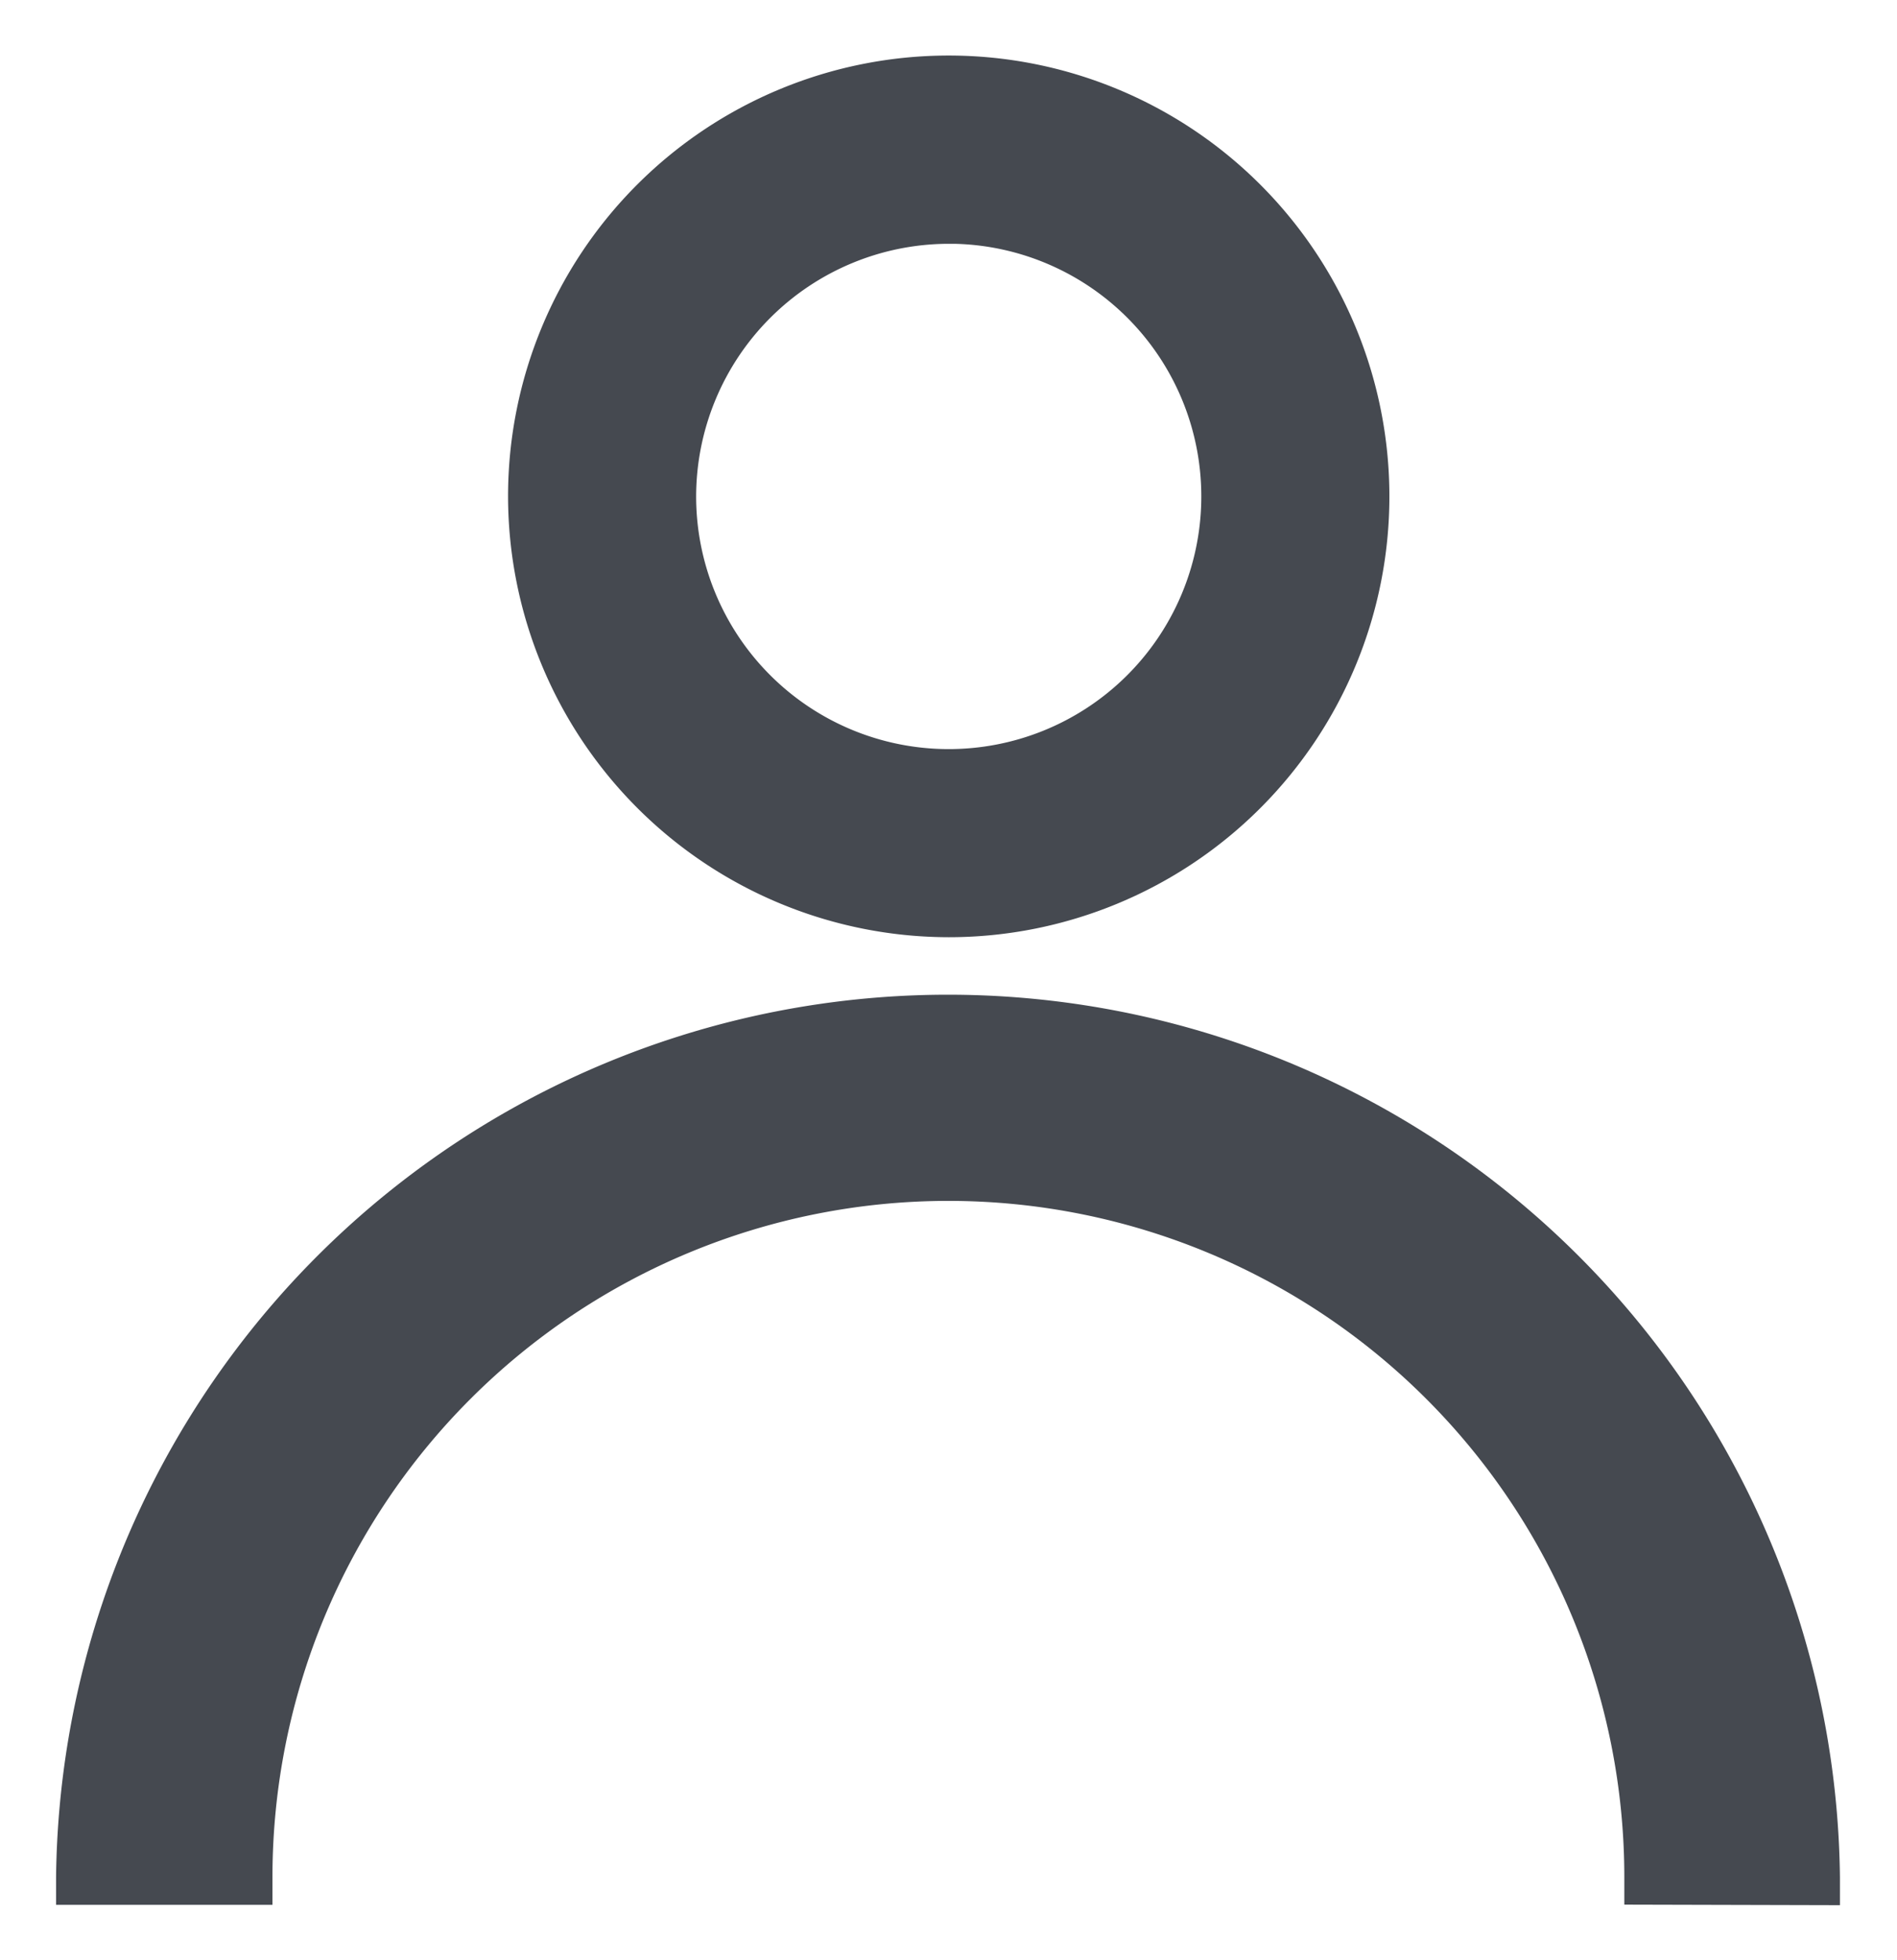
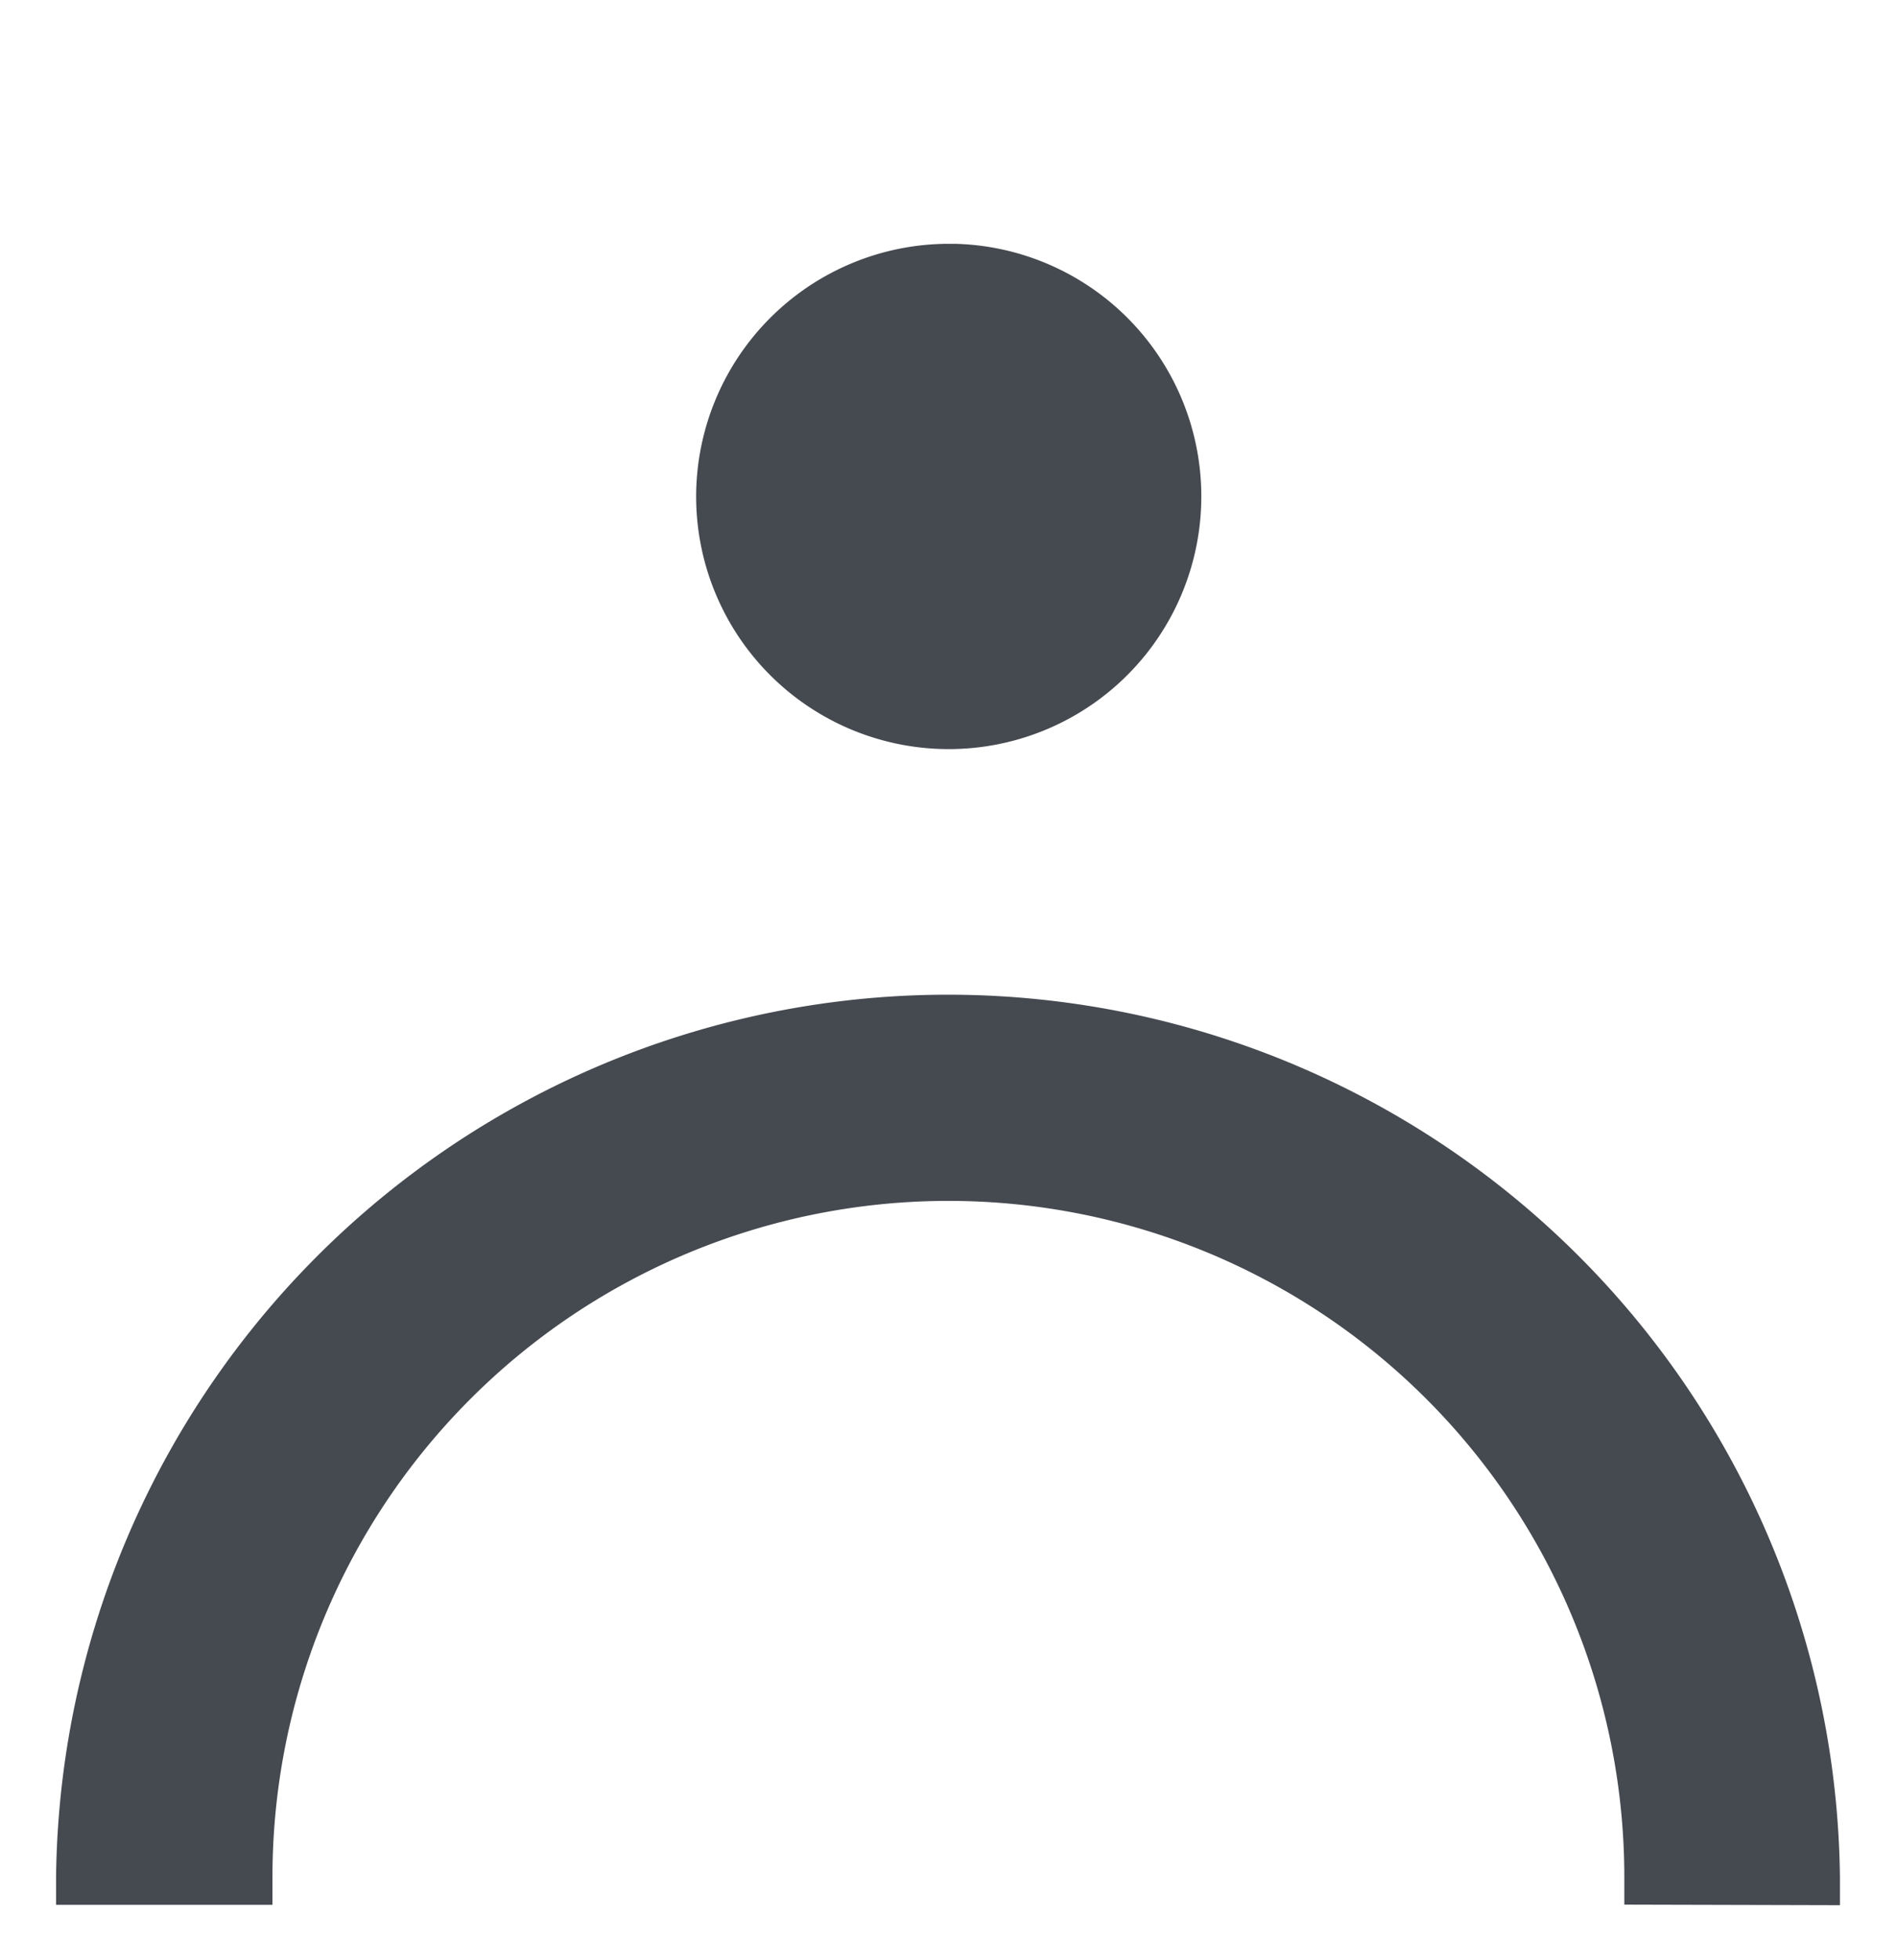
<svg xmlns="http://www.w3.org/2000/svg" width="17.086" height="17.648" viewBox="0 0 17.086 17.648">
-   <path id="Union_12" data-name="Union 12" d="M14.125,16.648V16.4a6.088,6.088,0,0,0-12.176,0v.25H0L0,16.4a8.034,8.034,0,0,1,16.067,0l0,.253ZM4.071,3.969A3.969,3.969,0,1,1,8.04,7.938,3.974,3.974,0,0,1,4.071,3.969Zm1.694,0A2.275,2.275,0,1,0,8.092,1.695H8.04A2.278,2.278,0,0,0,5.765,3.97Z" transform="translate(0.505 0.5)" fill="#454950" stroke="rgba(0,0,0,0)" stroke-miterlimit="10" stroke-width="1" />
+   <path id="Union_12" data-name="Union 12" d="M14.125,16.648V16.4a6.088,6.088,0,0,0-12.176,0v.25H0L0,16.4a8.034,8.034,0,0,1,16.067,0l0,.253ZM4.071,3.969Zm1.694,0A2.275,2.275,0,1,0,8.092,1.695H8.04A2.278,2.278,0,0,0,5.765,3.97Z" transform="translate(0.505 0.5)" fill="#454950" stroke="rgba(0,0,0,0)" stroke-miterlimit="10" stroke-width="1" />
</svg>